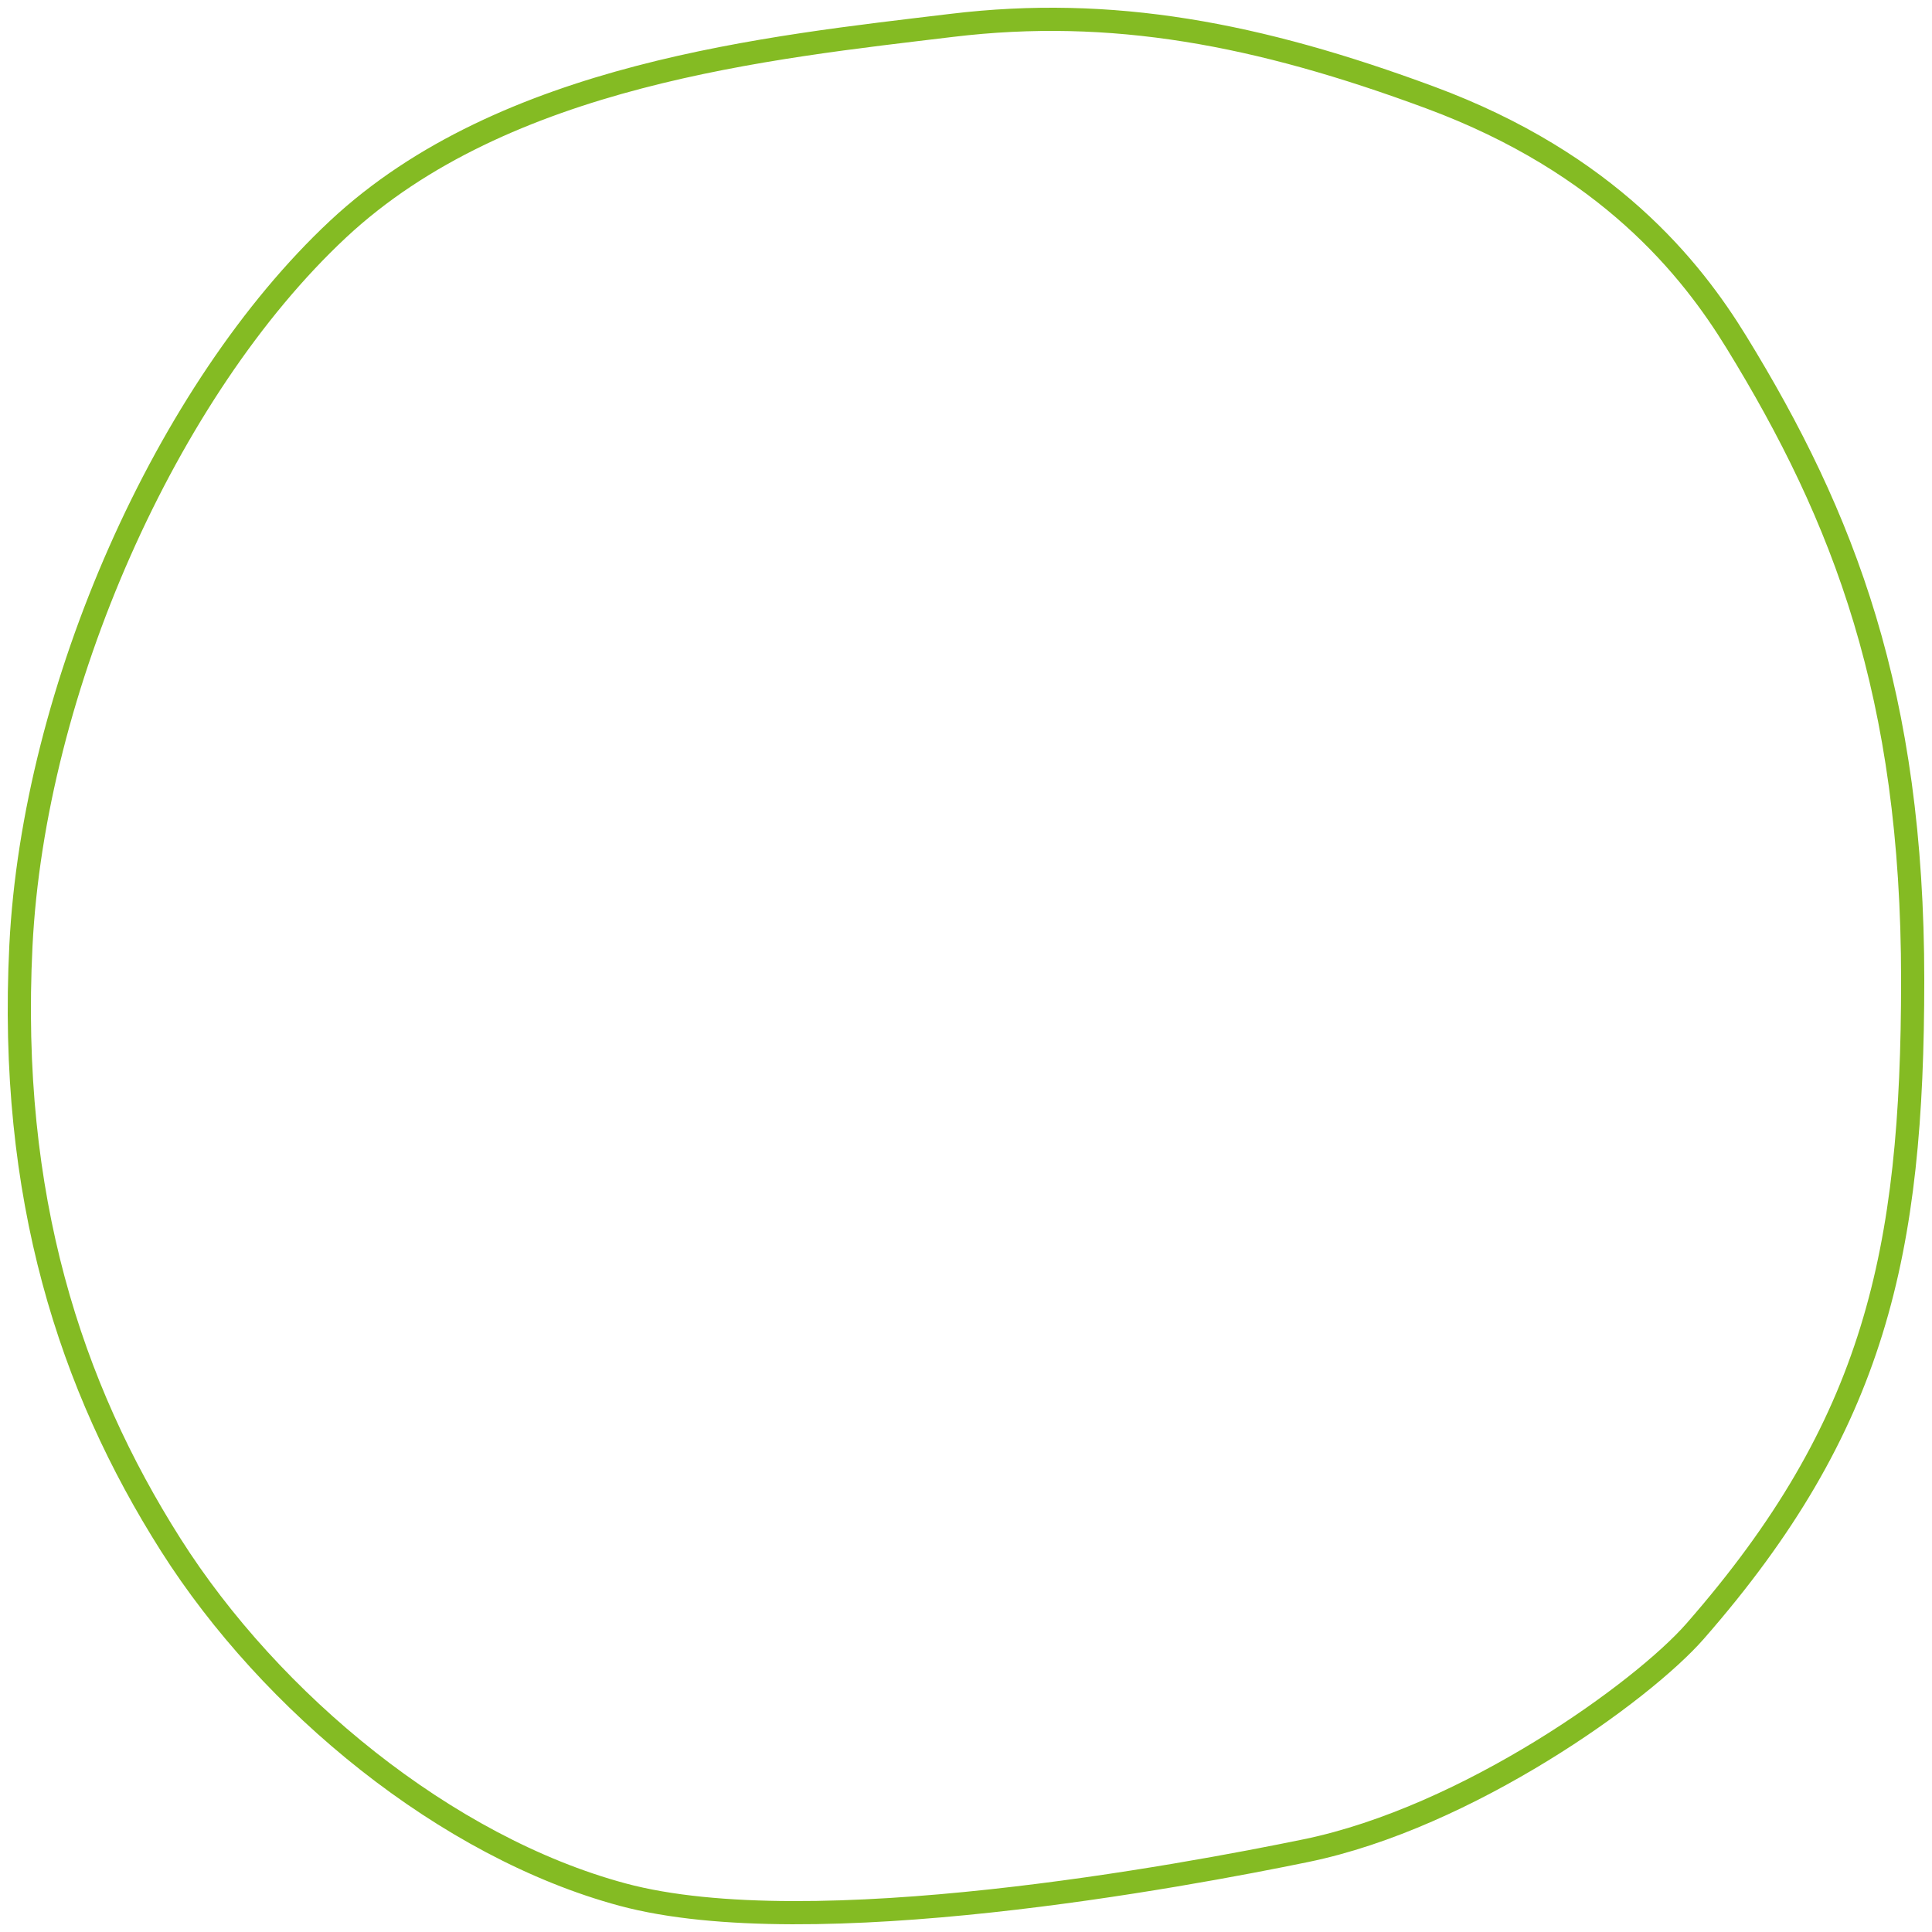
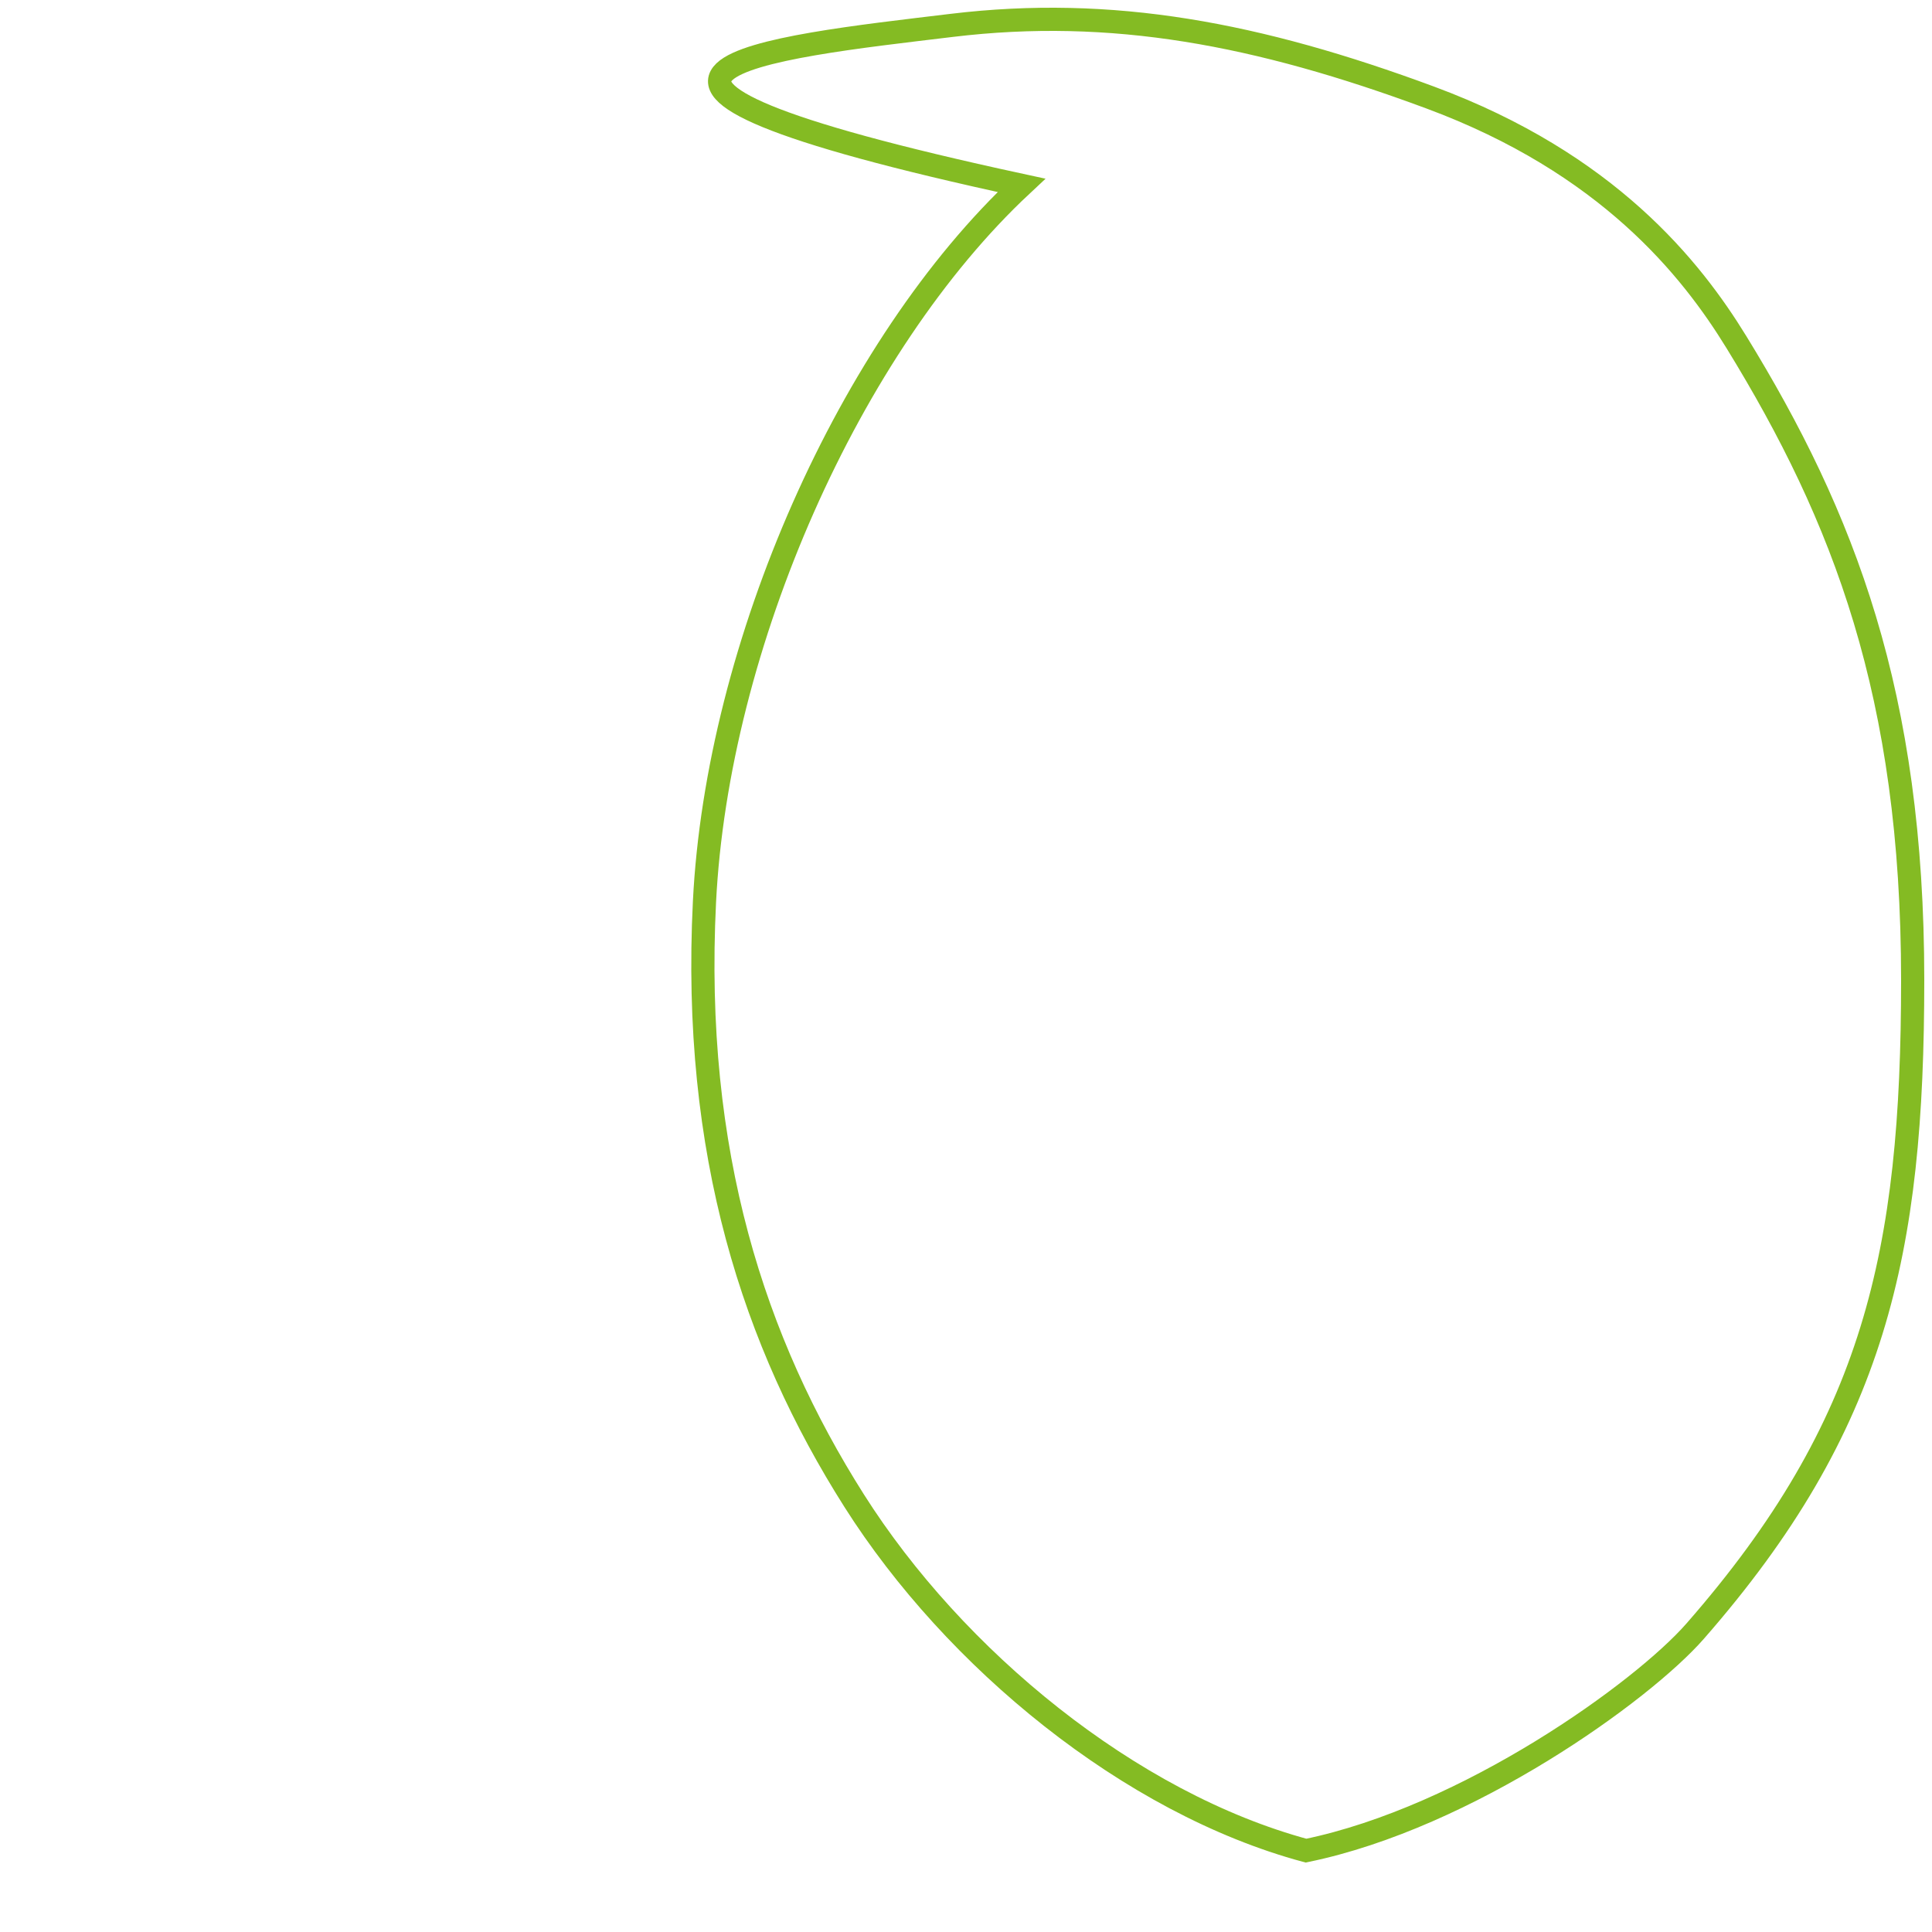
<svg xmlns="http://www.w3.org/2000/svg" version="1.1" x="0px" y="0px" width="500px" height="500px" viewBox="-2 -2 500 500" enable-background="new -2 -2 500 500" xml:space="preserve">
  <defs>
</defs>
-   <path fill-rule="evenodd" clip-rule="evenodd" fill="none" stroke="#84BB23" stroke-width="6" d="M244.305,4.568  c41.4-4.994,79.199,2.128,123.833,18.672c45.95,17.031,67.528,44.225,79.236,63.289C475.22,131.86,493,177.75,493,251.615  c0,70.564-9.728,115.291-56.287,168.518c-13.691,15.654-58.89,48.21-100.725,56.811c-31.023,6.379-127.931,24.563-176.903,11.367  c-45.609-12.291-90.975-49.622-116.921-90.549c-25.945-40.926-41.987-89.978-38.75-155.013c3.3-66.376,37.571-143.848,82.039-185.41  C128.554,17.056,197.191,10.251,244.305,4.568z" />
+   <path fill-rule="evenodd" clip-rule="evenodd" fill="none" stroke="#84BB23" stroke-width="6" d="M244.305,4.568  c41.4-4.994,79.199,2.128,123.833,18.672c45.95,17.031,67.528,44.225,79.236,63.289C475.22,131.86,493,177.75,493,251.615  c0,70.564-9.728,115.291-56.287,168.518c-13.691,15.654-58.89,48.21-100.725,56.811c-45.609-12.291-90.975-49.622-116.921-90.549c-25.945-40.926-41.987-89.978-38.75-155.013c3.3-66.376,37.571-143.848,82.039-185.41  C128.554,17.056,197.191,10.251,244.305,4.568z" />
</svg>